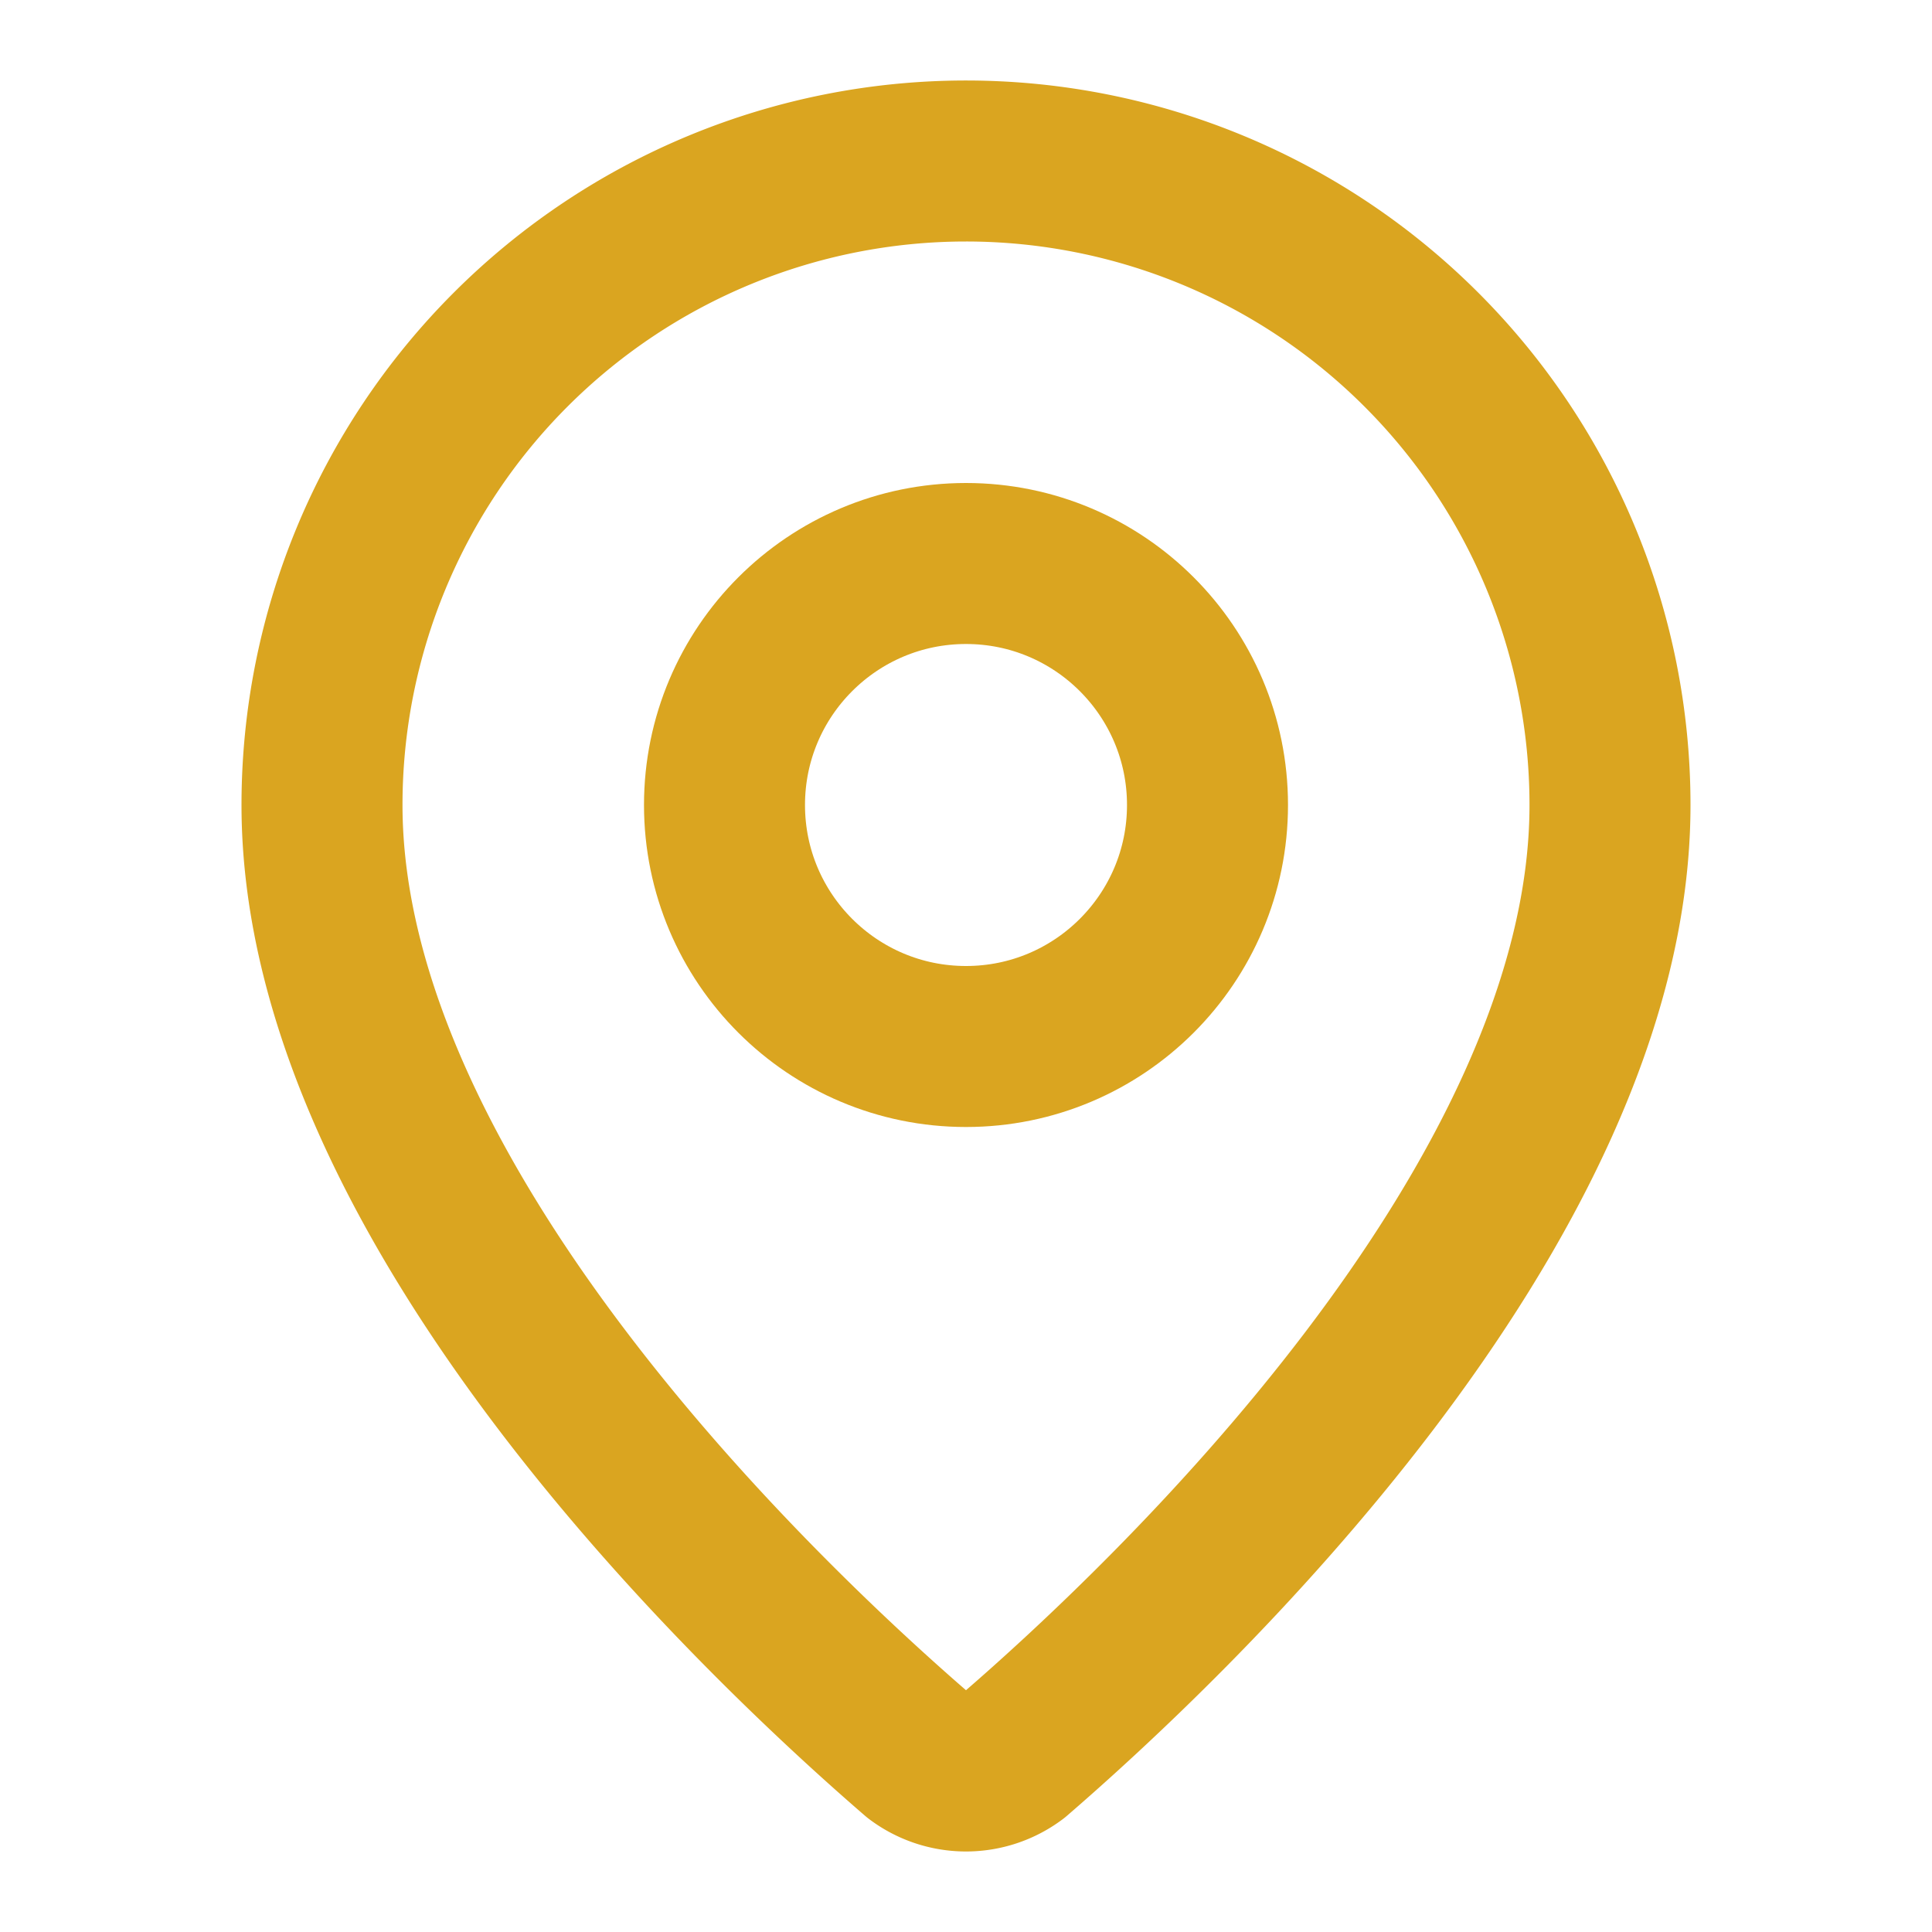
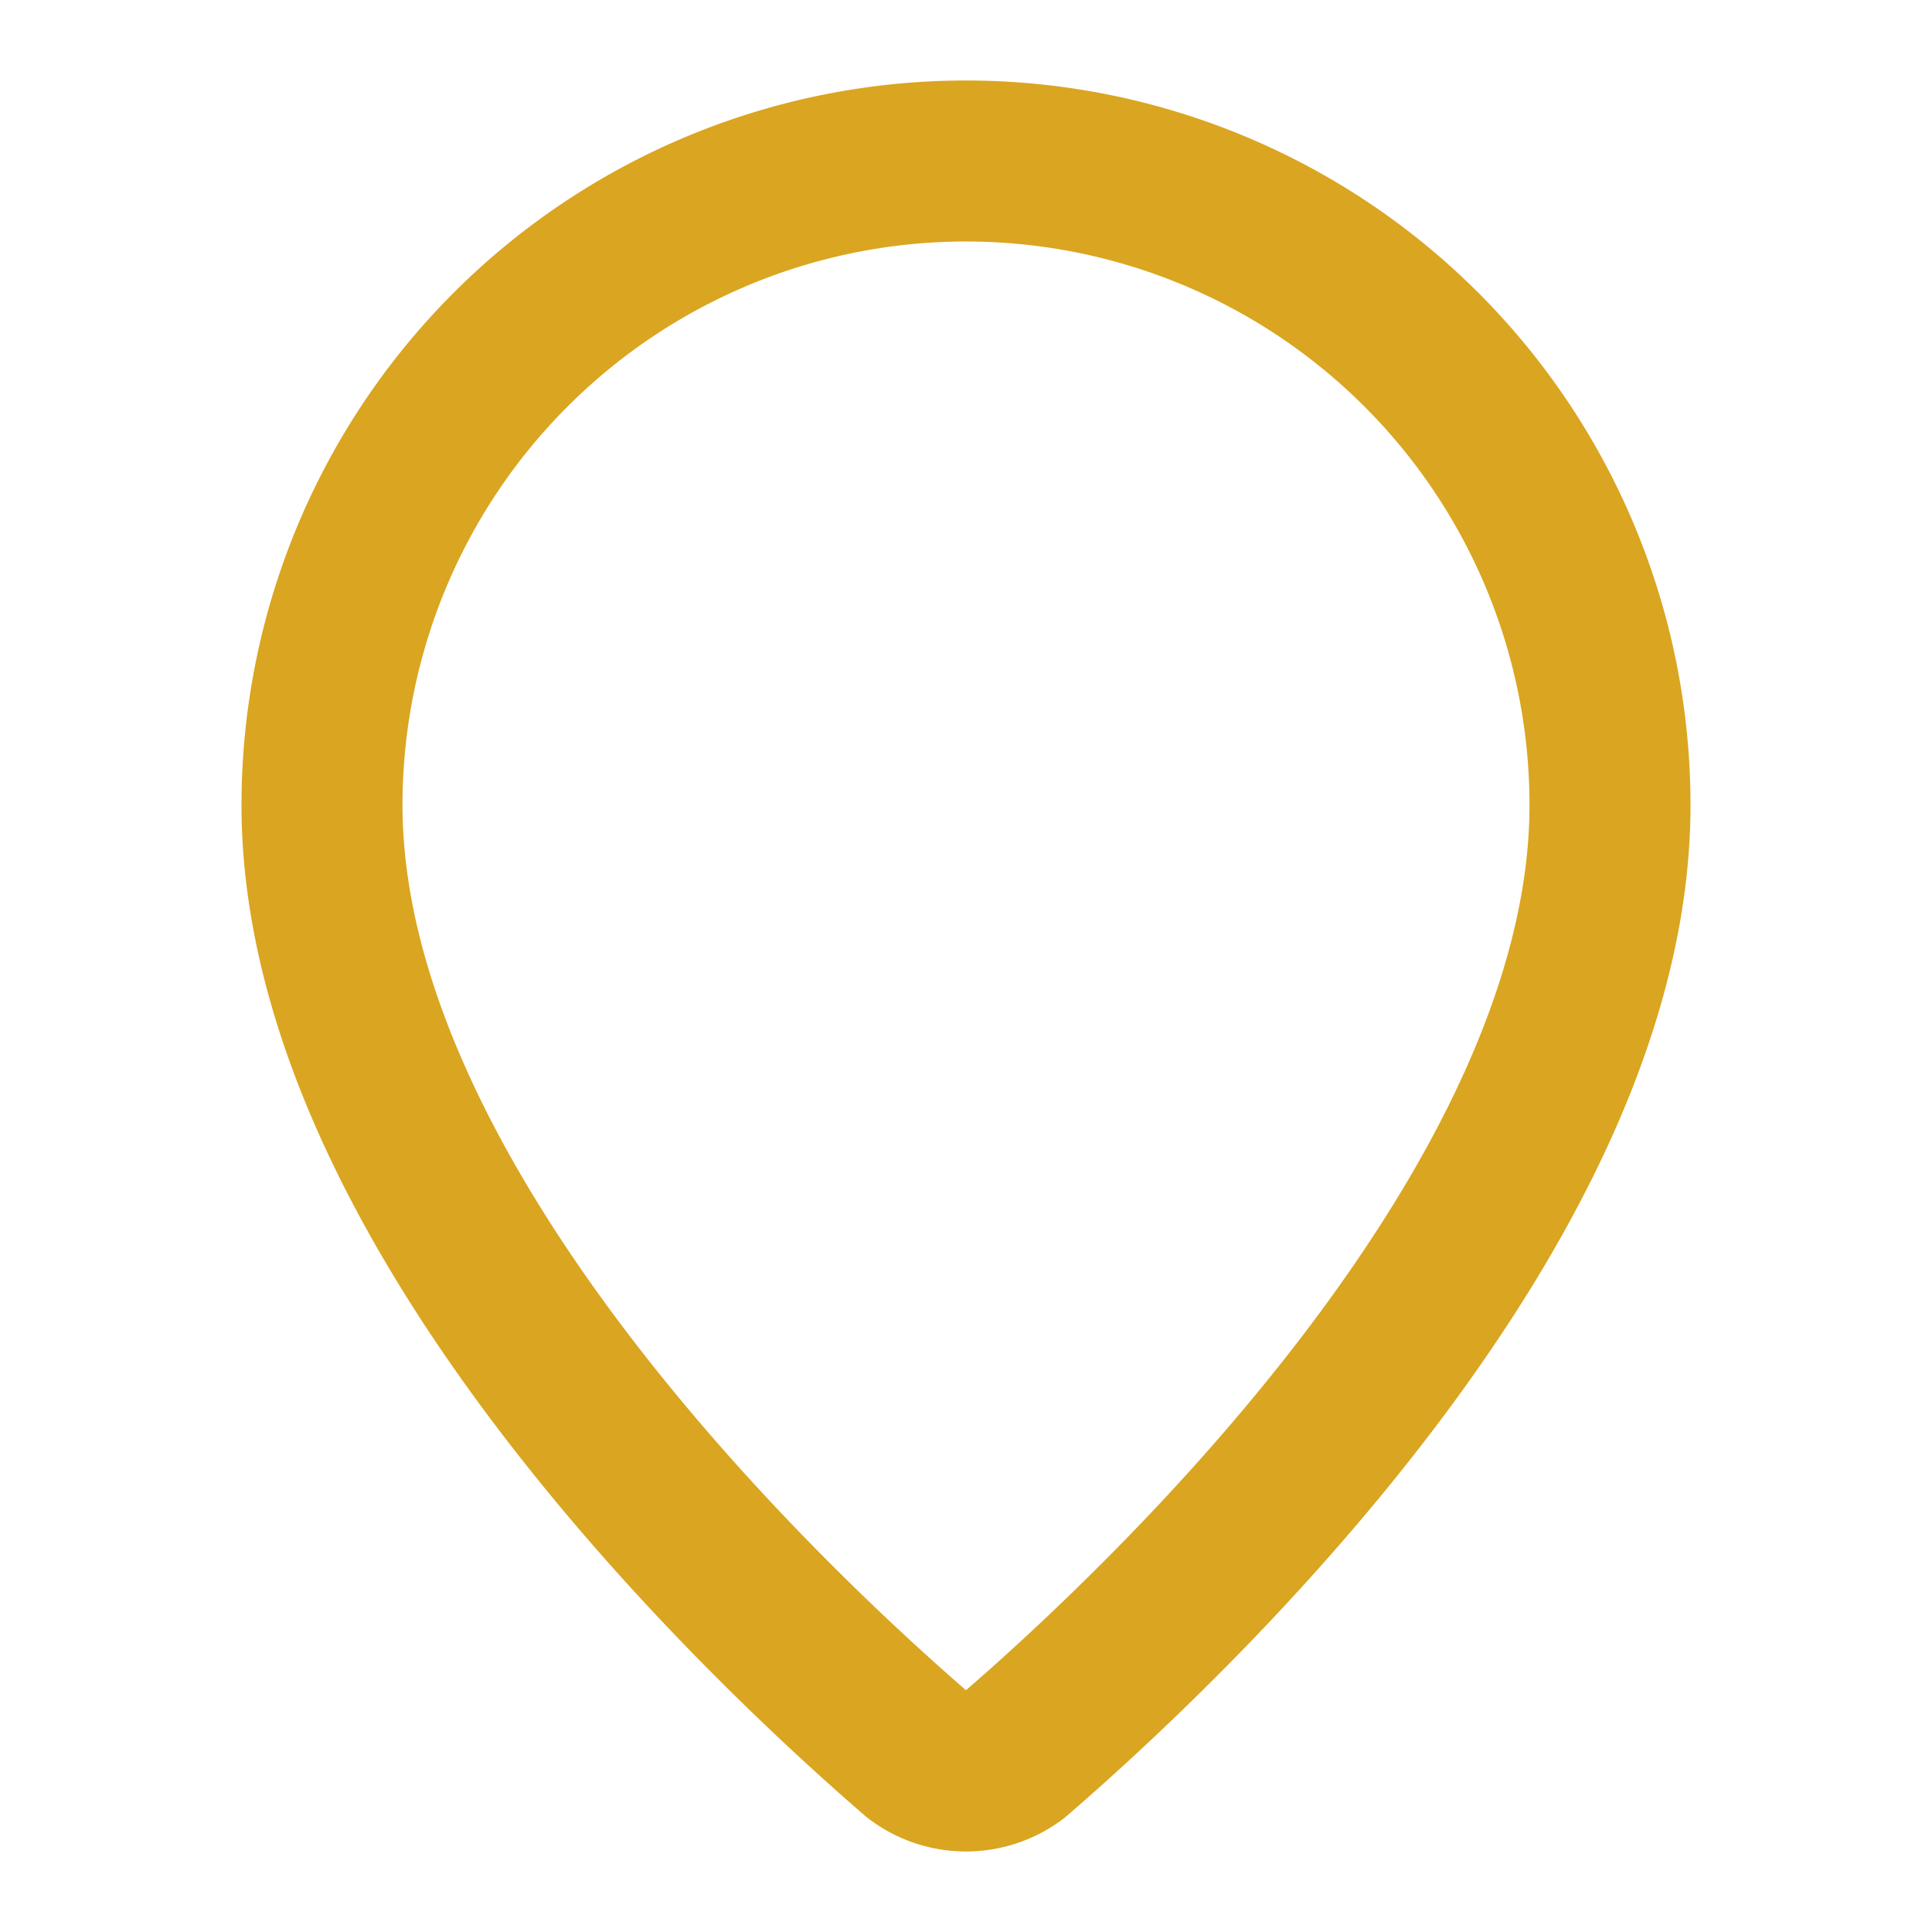
<svg xmlns="http://www.w3.org/2000/svg" width="24" height="24" viewBox="0 0 24 24" fill="none" stroke="goldenrod" stroke-width="2" stroke-linecap="round" stroke-linejoin="round" class="lucide lucide-map-pin w-6 h-6 text-primary mt-1">
  <path d="M20 10c0 4.993-5.539 10.193-7.399 11.799a1 1 0 0 1-1.202 0C9.539 20.193 4 14.993 4 10a8 8 0 0 1 16 0" />
-   <circle cx="12" cy="10" r="3" />
</svg>